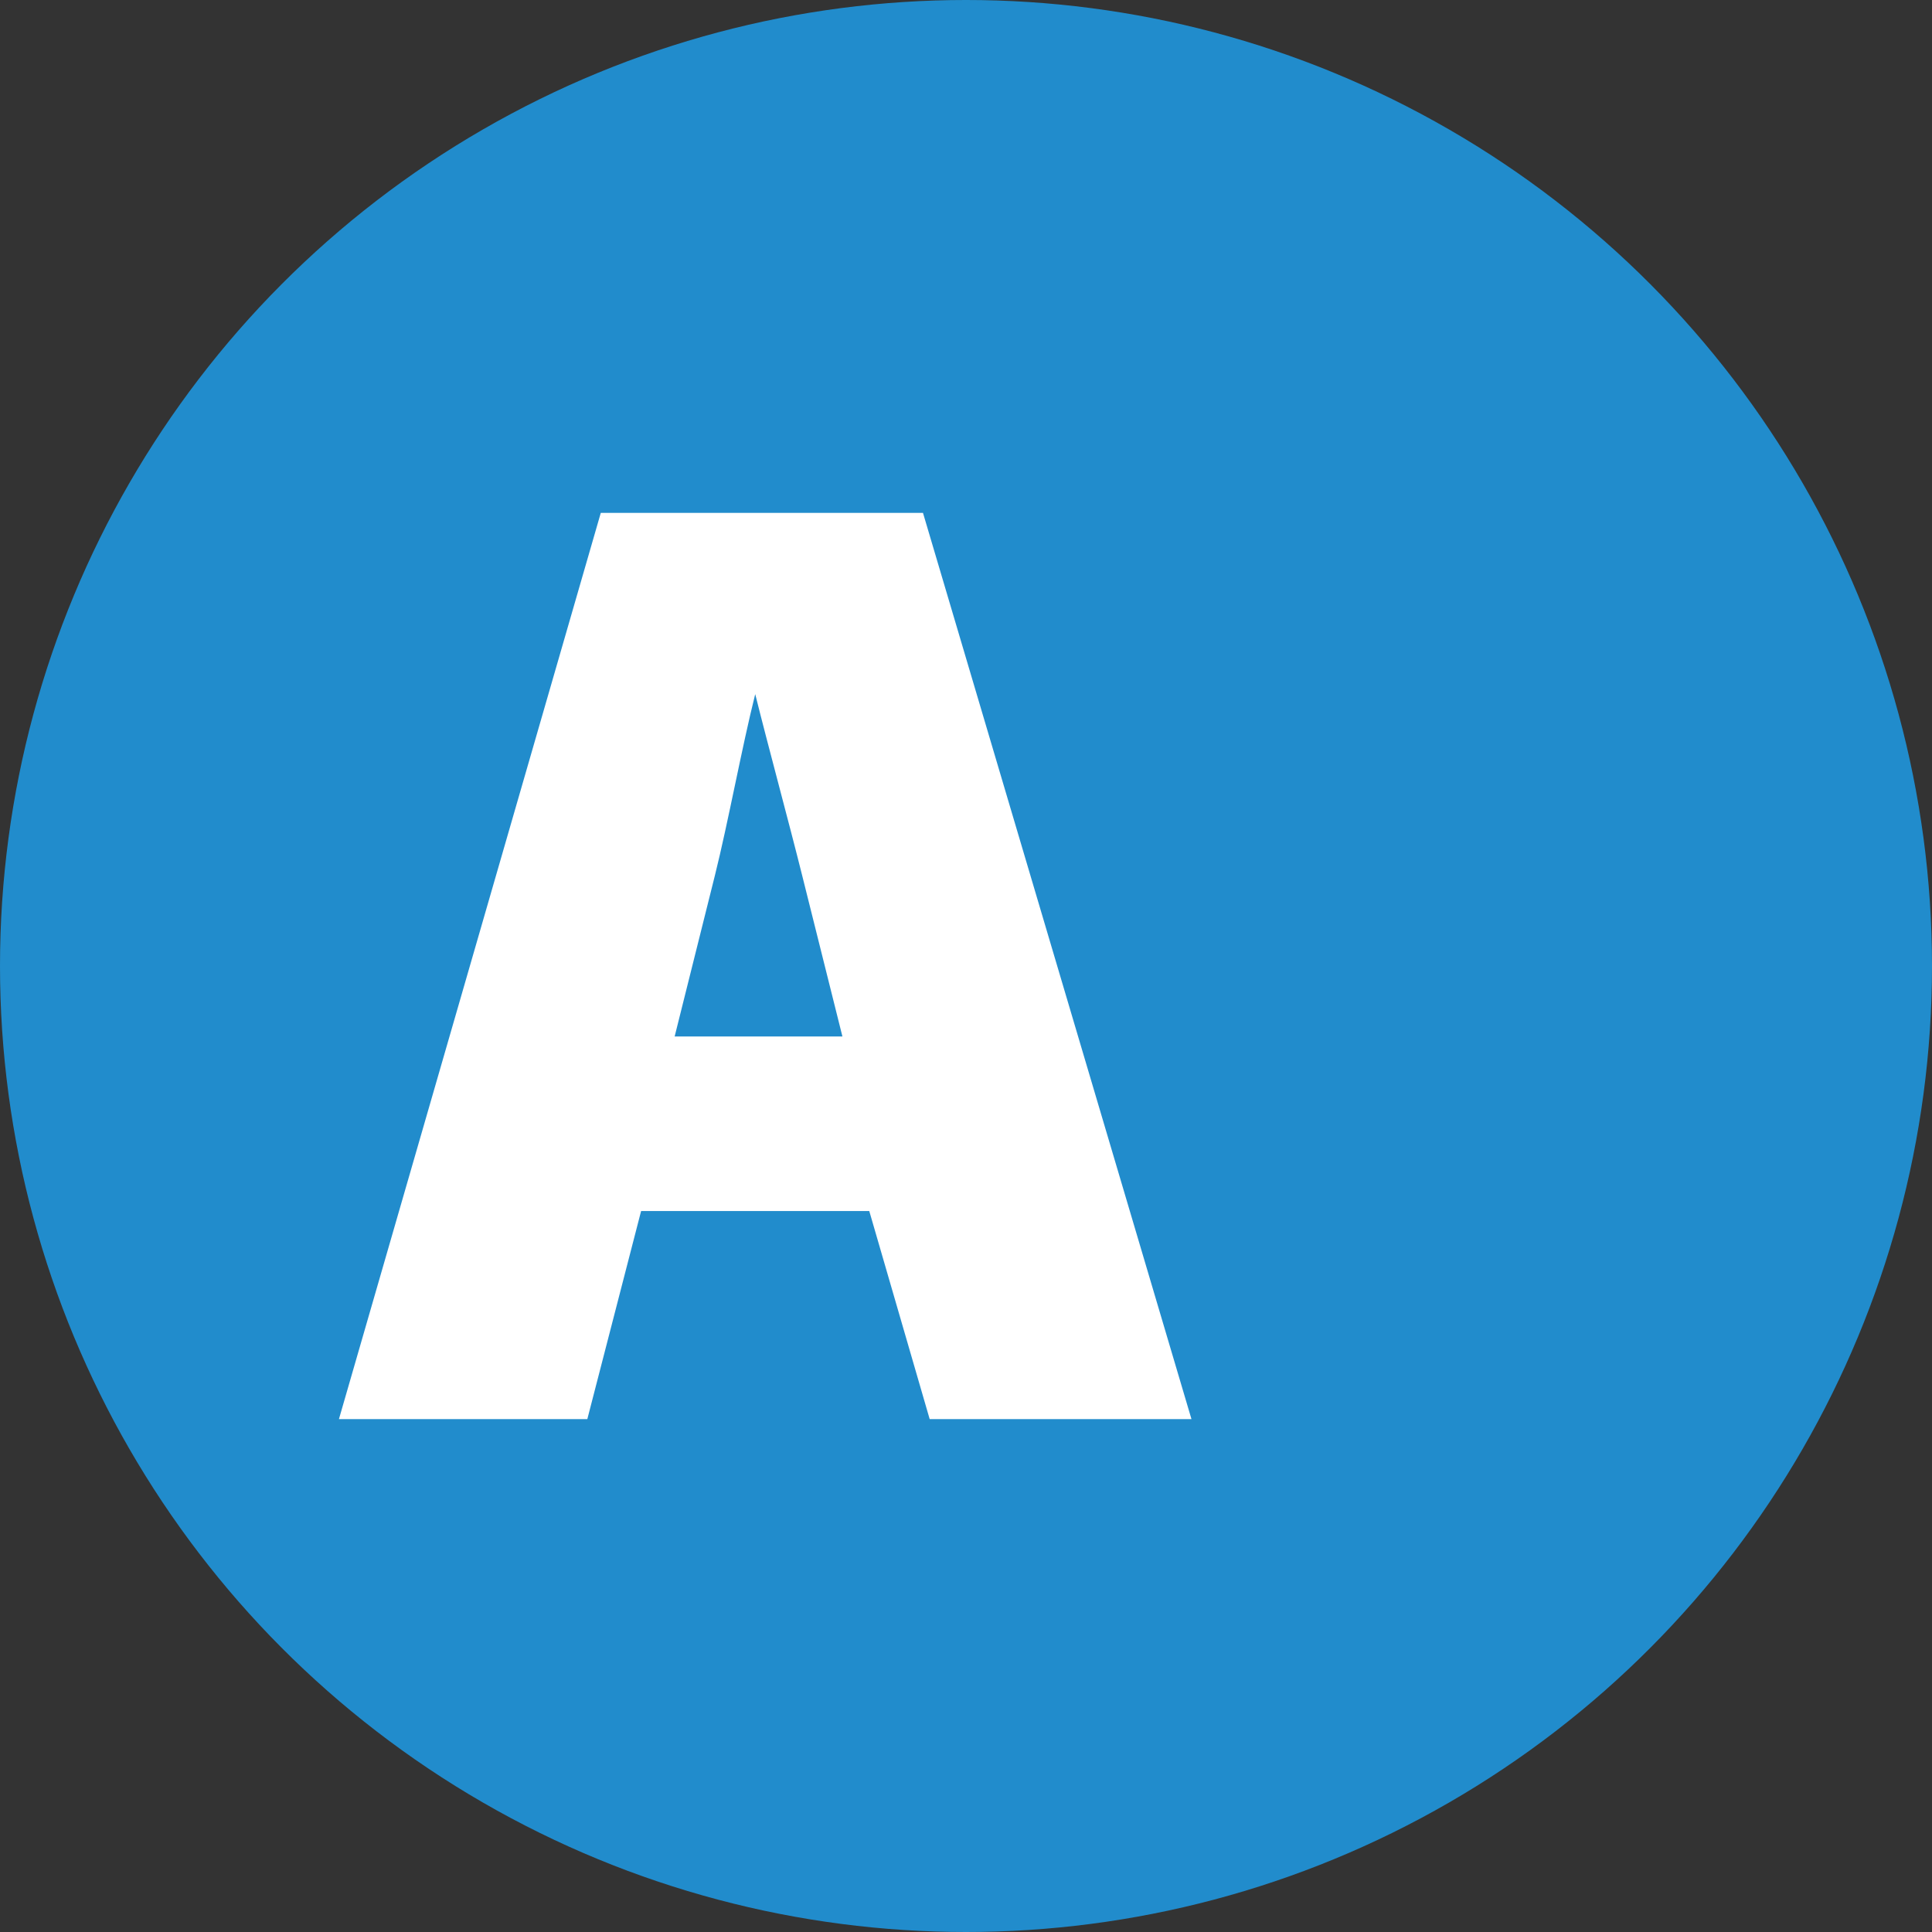
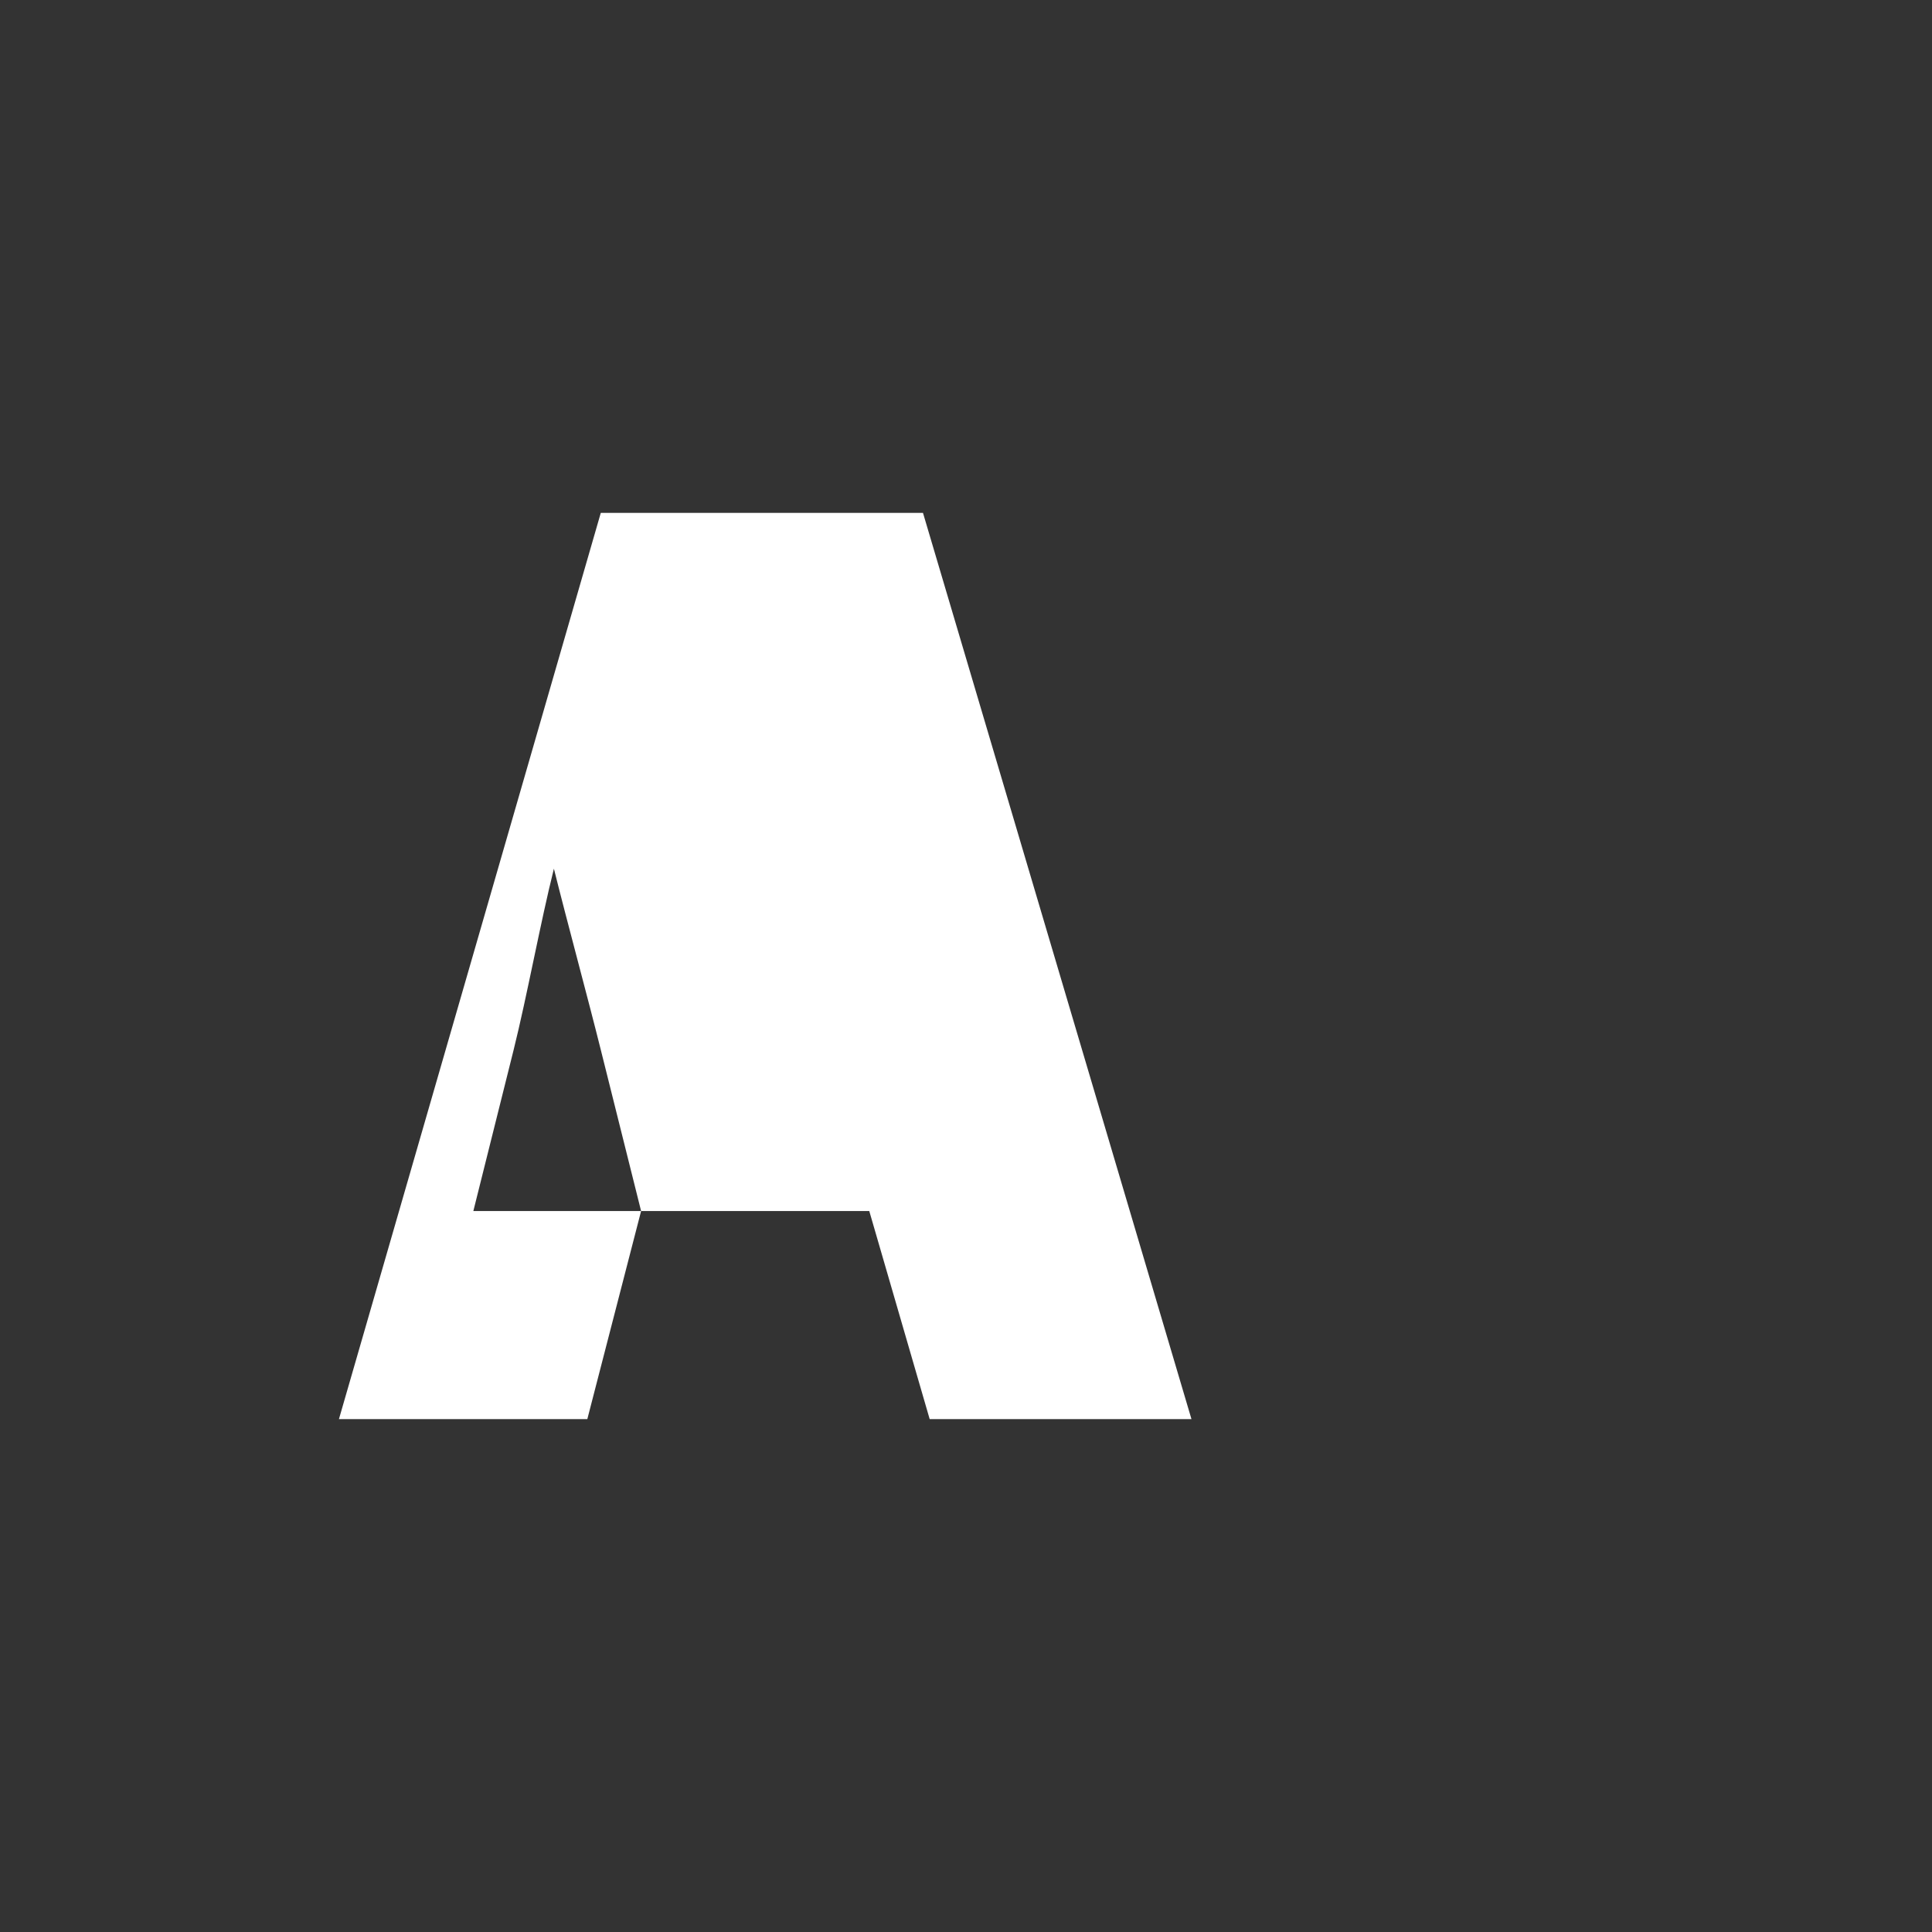
<svg xmlns="http://www.w3.org/2000/svg" version="1.1" id="Layer_1" onclick="a-()" x="0px" y="0px" width="30px" height="30px" viewBox="0 0 30 30" enable-background="new 0 0 30 30" xml:space="preserve">
  <rect x="0" y="0" width="30" height="30" fill="#333333" stroke="none" />
  <script type="text/ecmascript" />
-   <circle fill="#218CCC" cx="15" cy="15" r="15" />
  <g enable-background="new    ">
-     <path fill="#FFFFFF" d="M9.955,18.805L9.12,22.036H5.263L9.329,7.964h5.003l4.169,14.072h-4.065l-0.938-3.231H9.955z    M13.081,16.094l-0.625-2.5c-0.208-0.834-0.521-1.982-0.729-2.816l0,0c-0.209,0.834-0.418,1.982-0.626,2.816l-0.625,2.5H13.081z" />
+     <path fill="#FFFFFF" d="M9.955,18.805L9.12,22.036H5.263L9.329,7.964h5.003l4.169,14.072h-4.065l-0.938-3.231H9.955z    l-0.625-2.5c-0.208-0.834-0.521-1.982-0.729-2.816l0,0c-0.209,0.834-0.418,1.982-0.626,2.816l-0.625,2.5H13.081z" />
  </g>
</svg>